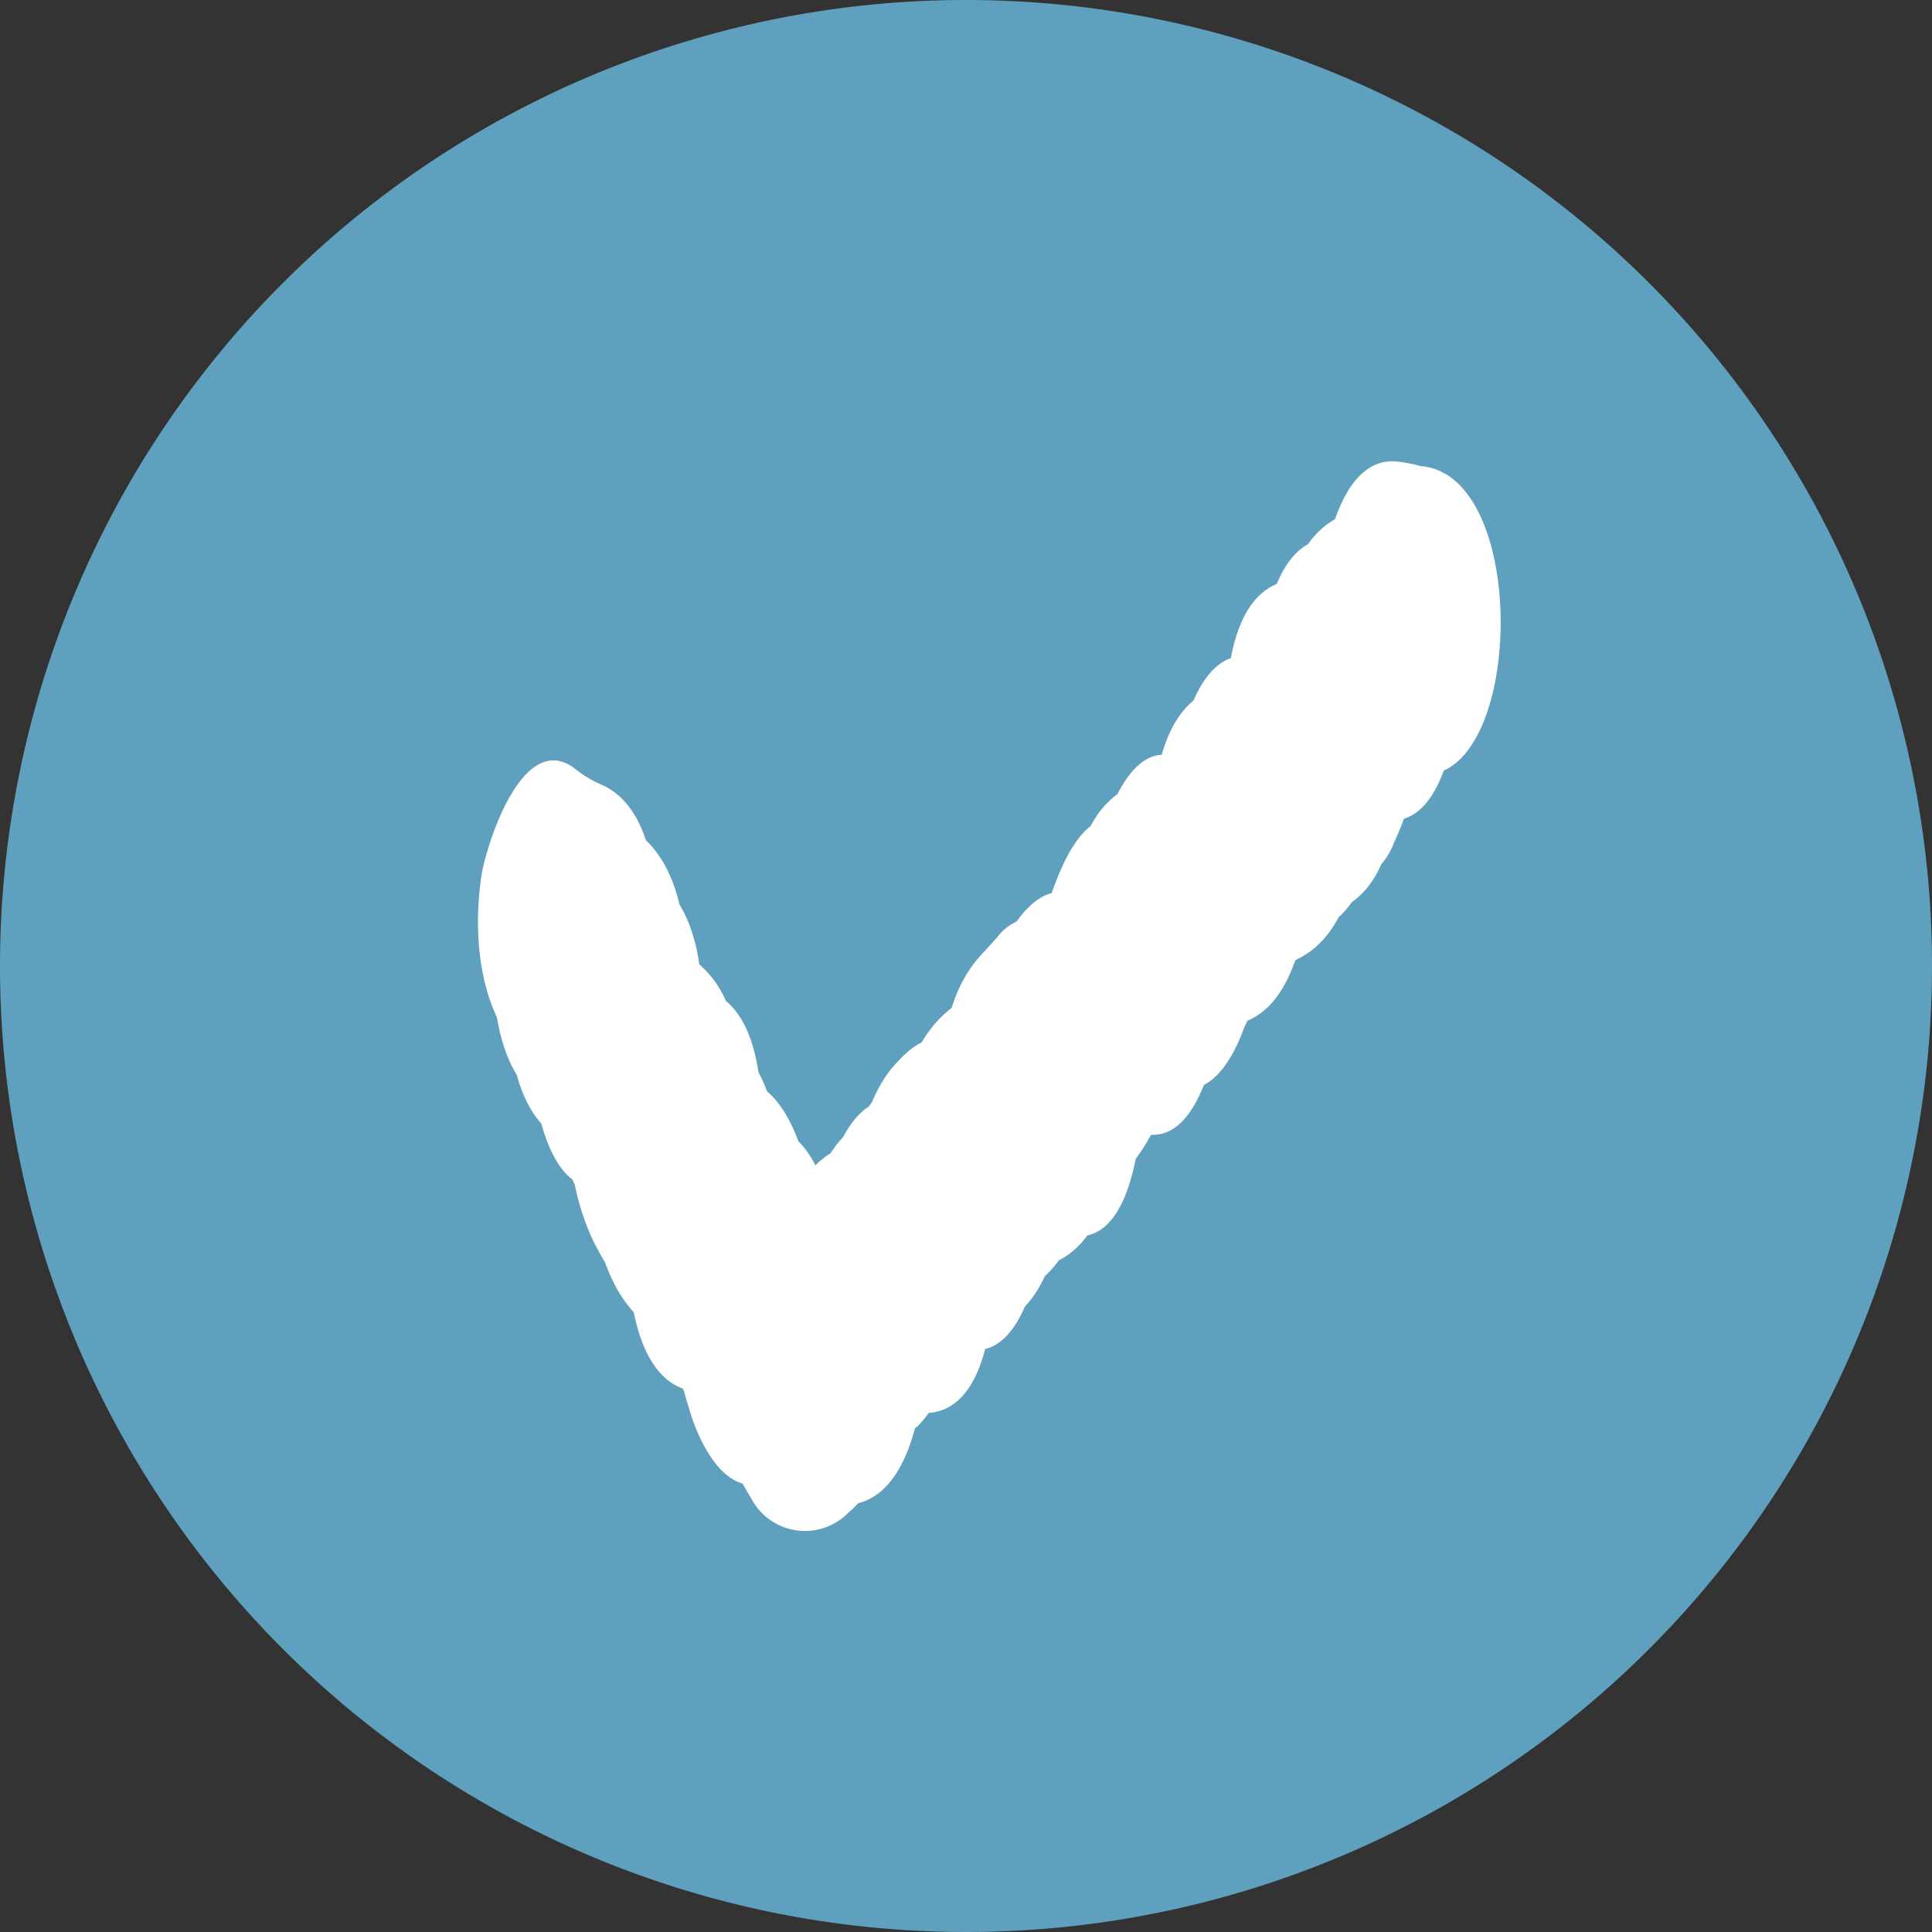
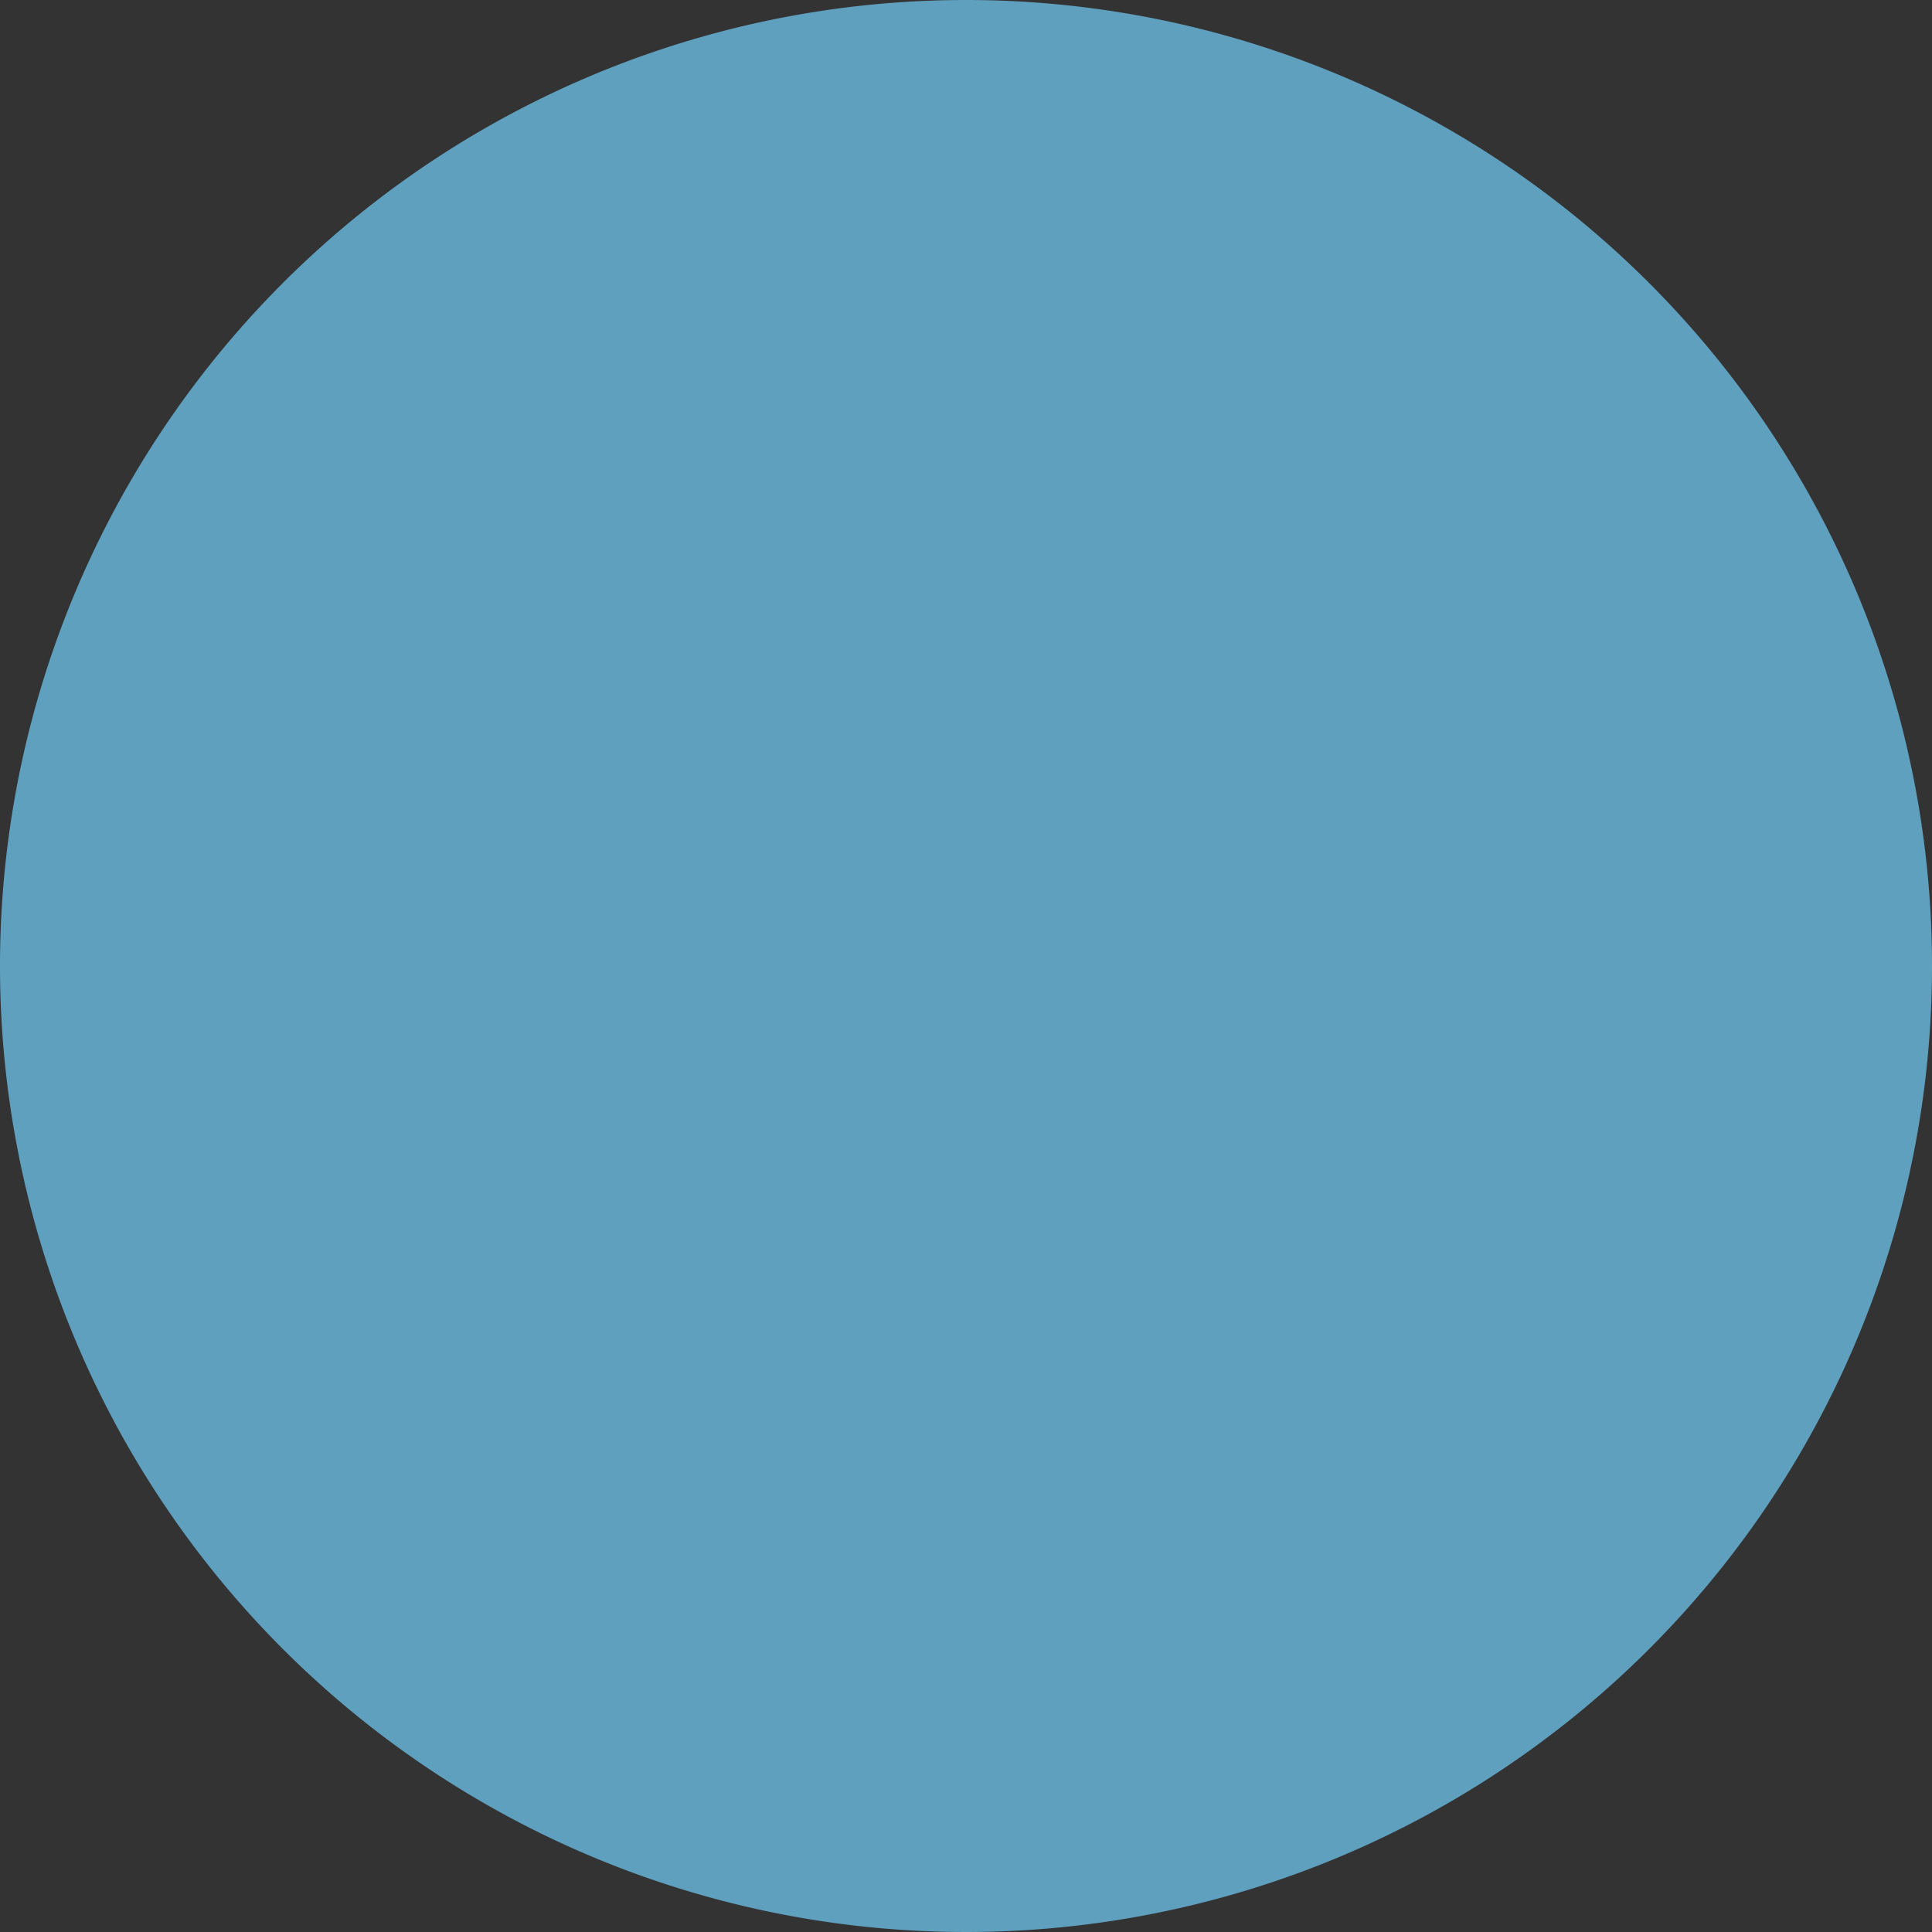
<svg xmlns="http://www.w3.org/2000/svg" width="49.542" height="49.542" viewBox="0 0 49.542 49.542">
  <rect x="0" y="0" width="49.542" height="49.542" fill="#333333" stroke="none" />
  <g id="chech-icon" transform="translate(-61 -3119)">
    <path id="パス_409" data-name="パス 409" d="M49.542,24.771A24.771,24.771,0,1,1,24.771,0,24.771,24.771,0,0,1,49.542,24.771" transform="translate(61 3119)" fill="#5fa0bf" />
-     <path id="パス_410" data-name="パス 410" d="M120.619,130.434a2.775,2.775,0,0,0,.664.394l-1.381-4.865c-.065.754.719-1.863.264-1.007-.776,1.46-1.032,4.966.4,6.212a3.345,3.345,0,0,0,1.891.832l-1-7.37a5.2,5.2,0,0,0-.508.529c-1.209,1.548-1.8,6.992,1,7.37l.6.08-1.4-6.752-.166.394c-.759,1.805-1.193,6.163,1.4,6.752l.5.114-1-7.37c-.138.2-.321.327-.458.523a5.954,5.954,0,0,0-.944,3.941c.065.842.344,3,1.417,3.288q.962.351-.424-1.166-.1-1.524-.2-3.048-.033.179-.066.359c-.238,1.3-.09,4.206,1.381,4.865l.364.163-1.182-1.818a2.762,2.762,0,0,0,1.666,2.251l-.873-1.017.152.258.4-6.212c-.182.228-.411.391-.593.619a6.36,6.36,0,0,0-.4,6.212l.143.266c.269.5.742,1.161,1.4,1.158.287,0,.551-.079.839-.08l-1.4-6.752a6.446,6.446,0,0,1-.439.892c-.939,1.624-.85,4.75.4,6.212a2.238,2.238,0,0,0,1.849.776l-1.708-5.951c-.768,2.269-.688,6.152,2.148,6.731l-1.4-6.752c.327-.573-.336.442-.4.562-.746,1.311-1.135,6.846,1.4,6.752.28-.01.534-.1.815-.107l-1.907-2.9a5.926,5.926,0,0,0,.67,2.339q-.154-2.4-.309-4.793l-.135.422c-.484,1.513-.582,5.7,1.708,5.951l.5.056-1.4-6.752a8.665,8.665,0,0,0-.344,6.21c.193.688.765,2.04,1.708,1.959.279-.024.545-.124.815-.147l-1.907-5.007q-.037.2-.073.4c-.214,1.172-.109,4.369,1.381,4.865l.368.122-.873-6.61-.231.5a6.523,6.523,0,0,0,.4,6.212,1.553,1.553,0,0,0,2.483.391c1.407-1.193,1.248-3.424,1.128-5.079l-1.381,4.865c.484-.154-.347.044.257,0,1.653-.11,1.958-2.787,1.978-3.955q.027-1.034-.179,1.309a5.309,5.309,0,0,0,.235-1.471,9.156,9.156,0,0,0-.1-2.008l-.509,3.848.146-.264-1.4,1.158a4.336,4.336,0,0,0,1.216-.352c1.152-.563,1.506-2.707,1.452-3.814l-.019-.4-1.452,3.814c1.238-.626,1.533-1.986,1.725-3.249l-1.907,2.9a4.412,4.412,0,0,0,.637.126c2.354.2,2-4.769,1.708-5.951l-.117-.473v3.992q.2-.791-.439.874l-1,.54.42-.046c2.271-.248,2.22-4.449,1.707-5.951l-.178-.521-.709,5.411.2-.222-1,.54c.179.027.477.148.709.183,1.608.246,1.961-3.116,1.978-3.955q0-.187.008-.374l-1.978,3.955.358-.1c2.245-.6,2.247-4.169,1.708-5.951-.057-.189-.557-1.6-.247-.576l-1.182,5.81c.3-.218.124-.209.4-.262,1.959-.373,2.139-3.5,1.907-5.007l-.067-.433-1.907,5.007a5.586,5.586,0,0,0,1.212-.356c2.1-.947,1.546-5.023.873-6.61-.054-.128-.553-1.114-.365-.67q-.2,3.106-.4,6.212.2-.217.4-.44l-1,.54c.237.056.551.209.821.272,2.2.519,2.063-4.988,1.708-5.951-.165-.447-1.214-3.081-.308-.624l-.309,4.793.139-.269-1.4,1.158.539.049c.647.058,1.14-.714,1.4-1.158l.151-.26-.873,1.017c1.676-1.39,1.8-3.421,1.568-5.476l-.909,4.466a3.745,3.745,0,0,0,.959-1.457c.157-.382.726-2.194.318-1.03l-1.708,1.959c.208.036.489.159.73.2,1.576.269,2-3.136,1.978-3.955l-.011-.389-1.452,3.814.285-.153c1.741-.938,1.633-4.286,1.182-5.81-.056-.191-.548-1.605-.242-.572l-1.182,5.81q-.6-.108-.051.024a1.17,1.17,0,0,0,.438.083c1.108.078,1.65-1.681,1.807-2.431a7.171,7.171,0,0,0-.409-4.321c-.055-.128-.555-1.1-.372-.675l-1.4,6.752.6.1c1.2.2,1.841-2.143,1.907-2.9l.031-.356-1.381,2.762a9.519,9.519,0,0,0,1.092-1.046l-1,.54.388-.071c.994-.182,1.437-1.058,1.708-1.959a8,8,0,0,0-.063-4.8l-1.182,5.81c1.676-.694,2-2.98,1.946-4.561l-1.978,3.955a1.879,1.879,0,0,0,1.383-.22c1.668-.964,1.729-4.278,1.182-5.81l-.189-.53-1.707,5.951q.379-.075.755-.16c1.665-.377,1.924-2.542,1.978-3.955l.014-.369-1.452,3.814.315-.13c2.093-.861,1.565-5.095.873-6.611-.06-.131-.559-1.042-.4-.7l-1.4,6.752c.322.01.64.012.962,0a1.82,1.82,0,0,0,1.4-1.159,7.92,7.92,0,0,0,.3-5.943l-1.182,5.81.352-.1c1.176-.334,1.479-2.9,1.452-3.814q-.006-.195-.012-.389l-1.452,3.814a.4.4,0,0,1,.3.041c1.955.292,2.047-4.1,1.907-5.007l-.066-.433-1.381,4.865c1.658-.725,1.811-3.078,1.813-4.666l-1.978,3.955a3.8,3.8,0,0,0,.629.12c2.637.205,2.837-7.689,0-7.91a3.8,3.8,0,0,0-.629-.12c-1.62-.126-1.976,3-1.978,3.955,0,.75.124-1.021.018-.334l1.381-2.762-.308.135c-1.5.655-1.573,3.618-1.381,4.865l.066.432,1.907-5.007c-2.34-.349-2.849,2.682-2.8,4.444l1.452-3.814-.352.1c-1.76.5-1.62,4.675-1.182,5.81l.212.548V119.31l.111-.2,1.4-1.158c-.322.007-.64.005-.962,0-2.635-.079-2.016,5.4-1.4,6.752.06.131.559,1.042.4.7l.873-6.61-.315.13c-1.227.5-1.412,2.75-1.452,3.814l-.014.369,1.978-3.955q-.377.085-.755.16c-2.221.442-2.295,4.307-1.708,5.951l.189.53,1.182-5.81a.5.5,0,0,0-.331-.062c-1.582-.221-2.007,3.092-1.978,3.955q.007.2.013.391l.979-3.415q.262-.194-.035-.042c-1.78.737-1.6,4.462-1.182,5.81l.156.5v-3.992l-.092.307,1.707-1.959a2.78,2.78,0,0,0-2.135,1.713l.873-1.017a3.967,3.967,0,0,0-1.683,3.283l1.907-2.9-.6-.1c-1.08-.179-1.671,1.781-1.807,2.431a7.173,7.173,0,0,0,.409,4.321c.055.128.555,1.1.372.675l1.4-6.752a2.3,2.3,0,0,0-1.439.176c-1.753.9-1.623,4.321-1.182,5.81.056.191.548,1.605.242.572l1.182-5.81-.285.154c-1.161.626-1.485,2.653-1.452,3.814l.011.389,1.978-3.955c-.209-.036-.489-.159-.73-.2-.948-.162-1.492,1.345-1.708,1.959a9.838,9.838,0,0,0-.362,1.575l.909-2.364a6.879,6.879,0,0,0-1.266,5.322l1.381-4.865a5.086,5.086,0,0,0-1.258,1.471l1.4-1.158-.539-.049c-.626-.056-1.166.709-1.4,1.159a6.923,6.923,0,0,0-.648,4.117,6.834,6.834,0,0,0,.265,1.124c.1.318,1.159,2.931.242.445l1.708-5.951c-.237-.056-.551-.209-.821-.272a1.337,1.337,0,0,0-1,.54q-.2.223-.4.44c-1.416,1.523-1.13,4.49-.4,6.212.054.128.553,1.114.365.67l.873-6.61c-.473.213.415-.043-.161.073-1.956.395-2.142,3.484-1.907,5.007l.067.433,1.907-5.007a3.347,3.347,0,0,0-1.453.545c-1.641,1.2-1.713,4.055-1.182,5.81.057.189.557,1.6.247.576l1.707-5.951-.358.1c-1.643.437-1.948,2.486-1.978,3.955q0,.187-.008.374l1.978-3.955c-.86-.132-1.187-.221-1.906.578-1.155,1.283-1.232,3.88-.709,5.411l.178.521,1.708-5.951c-3.1.339-2.8,4.911-2.281,7.015l1.708-5.951a4.383,4.383,0,0,0-.637-.126c-1.257-.108-1.78,2.066-1.907,2.9l-.051.339,1.381-2.762-.292.148c-1.15.582-1.506,2.692-1.452,3.814l.019.4,1.452-3.814c-.4.2.274-.082-.165.07a2.2,2.2,0,0,0-1.471,1.29,7.173,7.173,0,0,0-.518,4.411l.2-3.048a10.842,10.842,0,0,0-.361,2.684l1.978-3.955a5.439,5.439,0,0,0-1.309.279c-1.574.5-1.462,3.745-1.381,4.865l-.054-.638,1.452-3.814a.7.7,0,0,1-.36.191h1.051l.109.016.4,6.212.231-.5c.649-1.4,1.252-5.906-.873-6.611l-.368-.122,1.381,4.865q.036-.2.073-.4c.187-1.016.042-5.175-1.907-5.007-.279.024-.545.124-.815.147l1.707,1.959q.129.639.011.005l-.509,3.848.224-.477c.74-1.578,1.2-6.466-1.4-6.752l-.5-.056,1.708,5.951a7.621,7.621,0,0,0,.37-2.944,7.462,7.462,0,0,0-.389-1.871c-.49-1.451.242,1.475.193.752-.061-.895-.674-2.95-1.907-2.9-.28.011-.534.1-.815.107l1.4,6.752c-.327.574.336-.443.4-.562.961-1.685,1.061-6.249-1.4-6.752l-.457-.094,1.4,1.158-.122-.275q.155,2.4.309,4.793l.139-.411c.51-1.507.565-5.7-1.708-5.951-.223-.025-.427.024-.649,0l1,.54-.2-.236.4,6.212a6.445,6.445,0,0,0,.439-.893c.547-1.4,1.281-6.763-1.4-6.752-.287,0-.551.079-.839.08l1.4,1.159-.143-.266q-.2,3.106-.4,6.212c.182-.228.411-.391.593-.619a6.316,6.316,0,0,0,.4-6.212,2.588,2.588,0,0,0-1.442-1.409l1.182,1.818a3.028,3.028,0,0,0-1.613-2.28l1.381,4.865c.323-1.763.125-5.282-2.073-5.876q.236,3.614.472,7.229c.138-.2.32-.328.458-.523,1.222-1.73,1.795-6.738-1-7.37l-.5-.114,1.4,6.752.166-.394c.691-1.638,1.235-6.4-1.4-6.752l-.6-.08,1,7.37a5.179,5.179,0,0,0,.508-.529c1.314-1.68,1.728-6.765-1-7.37-.216-.048-.42-.021-.636-.069l1,.54-.257-.223.4,6.212a6.417,6.417,0,0,0,.753-2.484c.115-1.339.175-4.173-1.381-4.865a2.776,2.776,0,0,1-.664-.394c-1.369-1.1-2.324,1.988-2.433,2.762-.236,1.68-.012,3.743,1.381,4.865" transform="translate(-45.883 3015.912)" fill="#fff" />
  </g>
</svg>